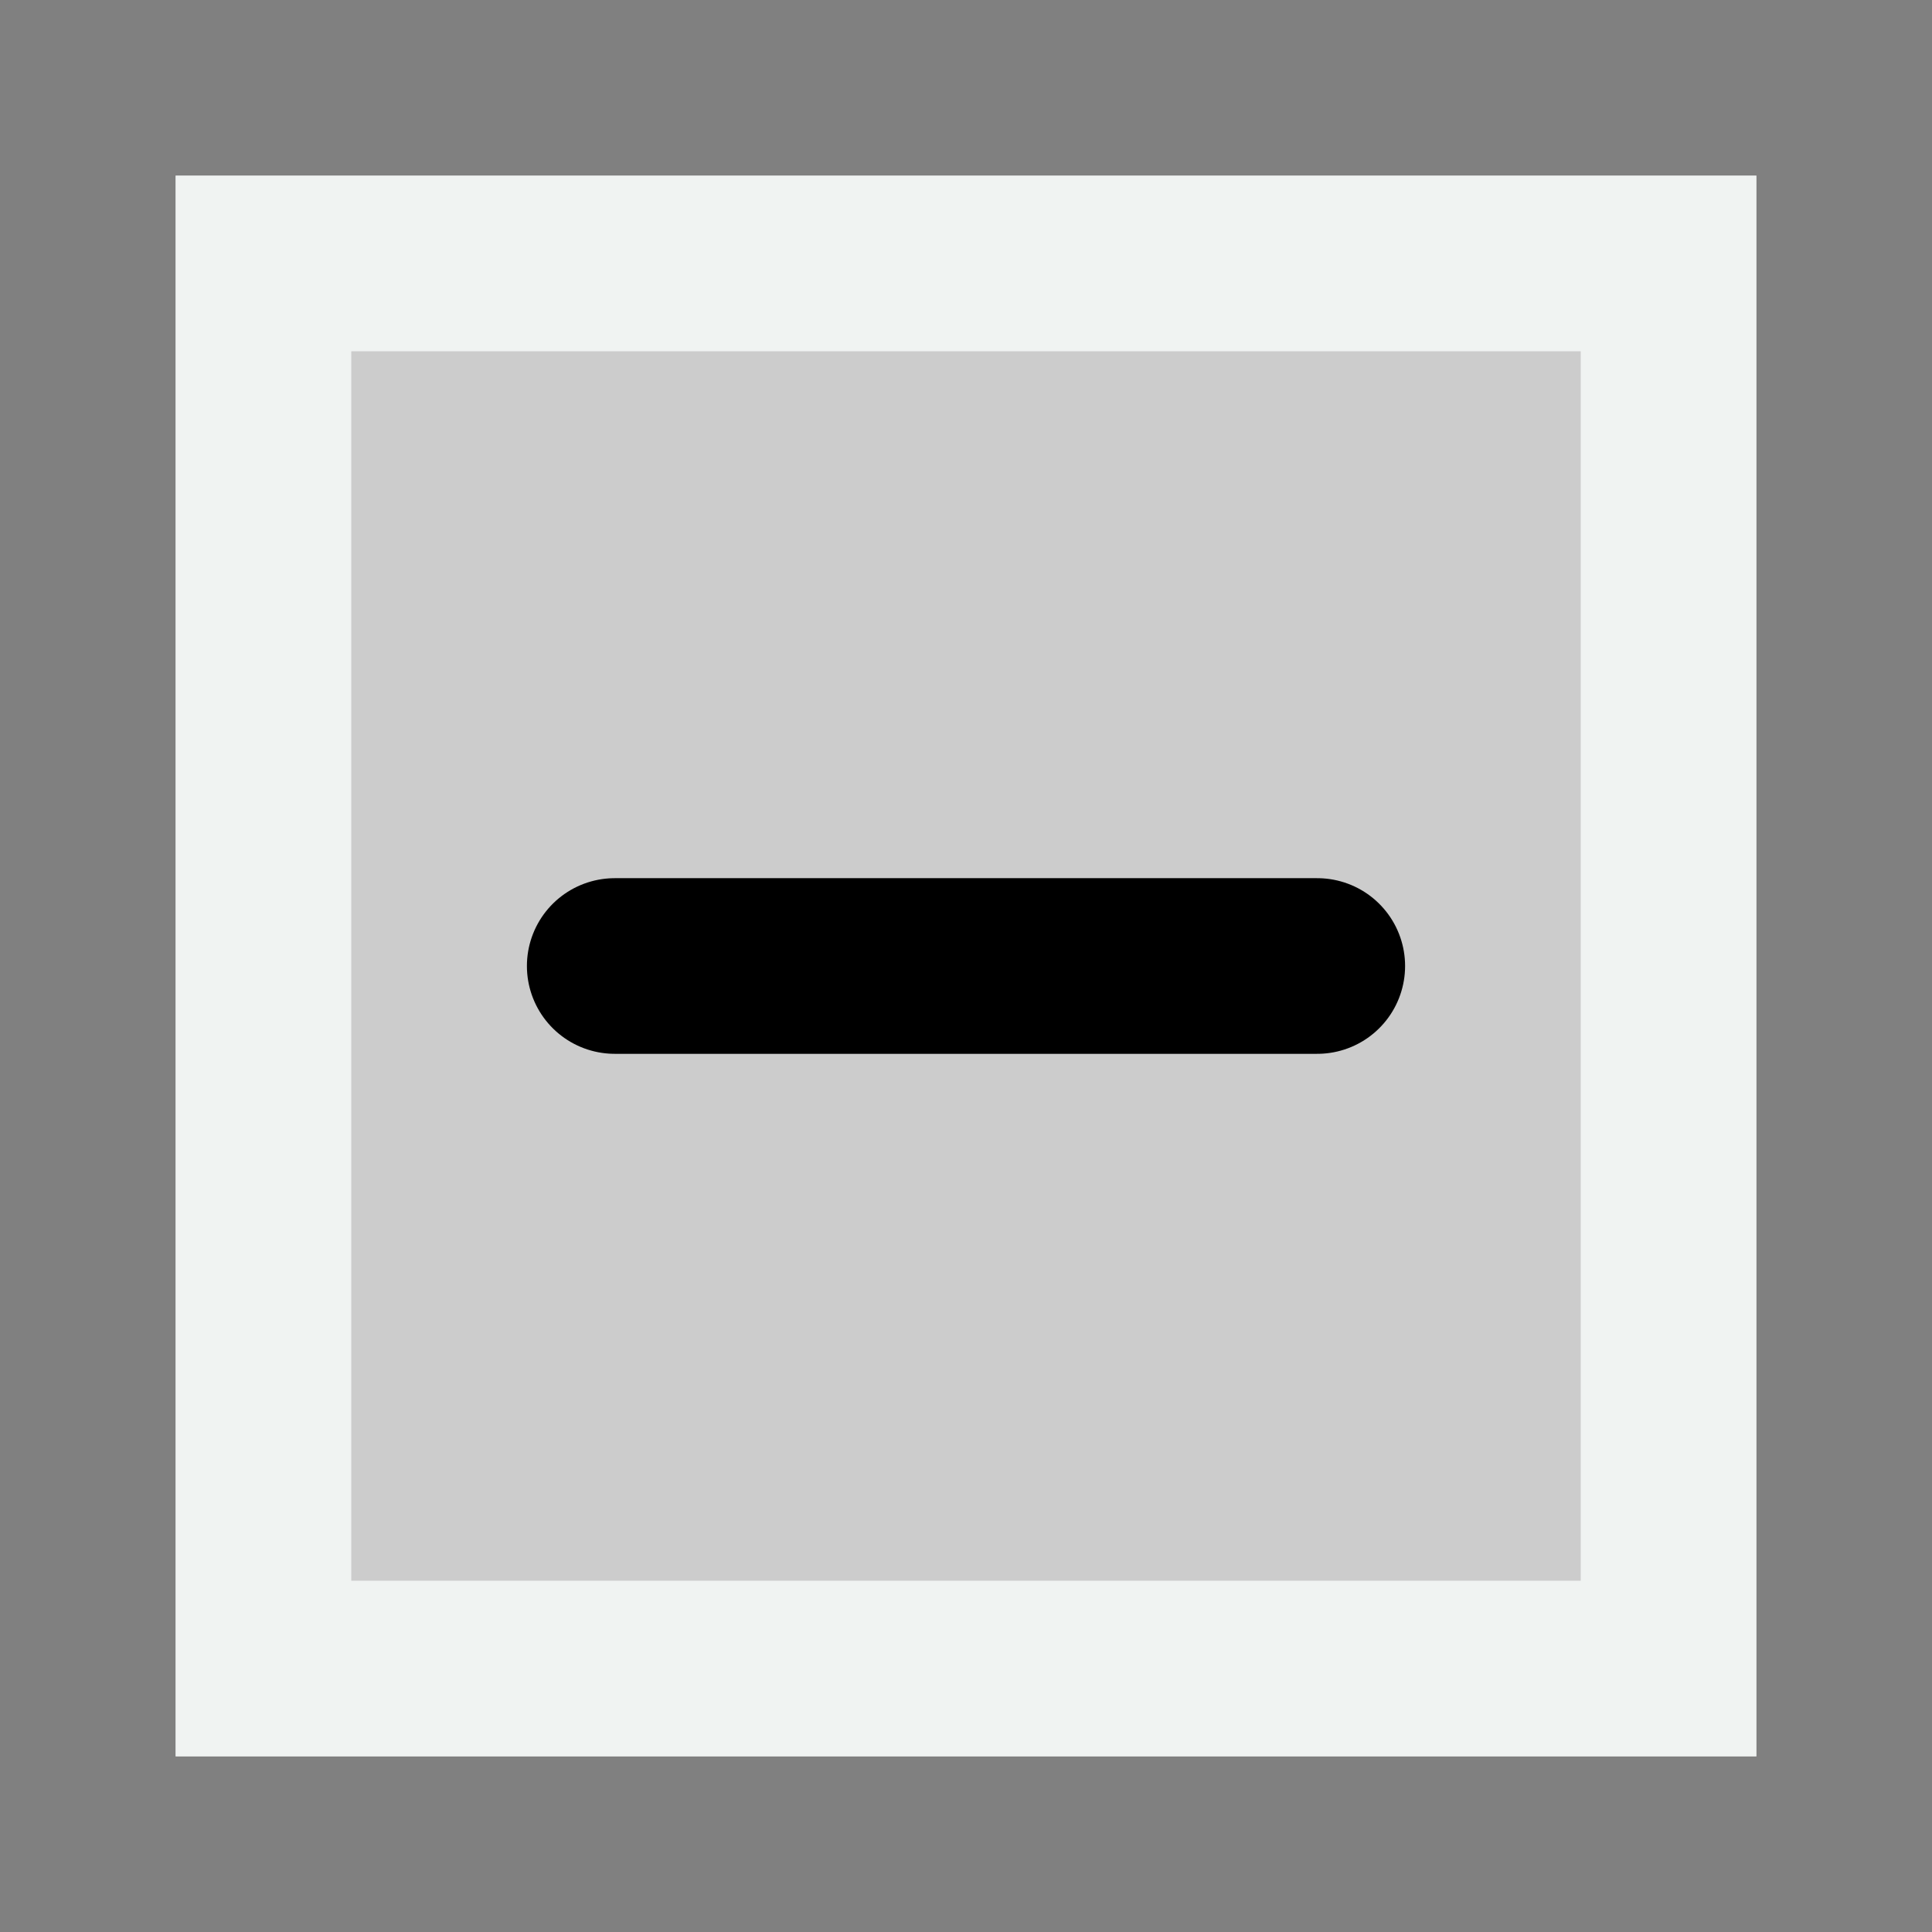
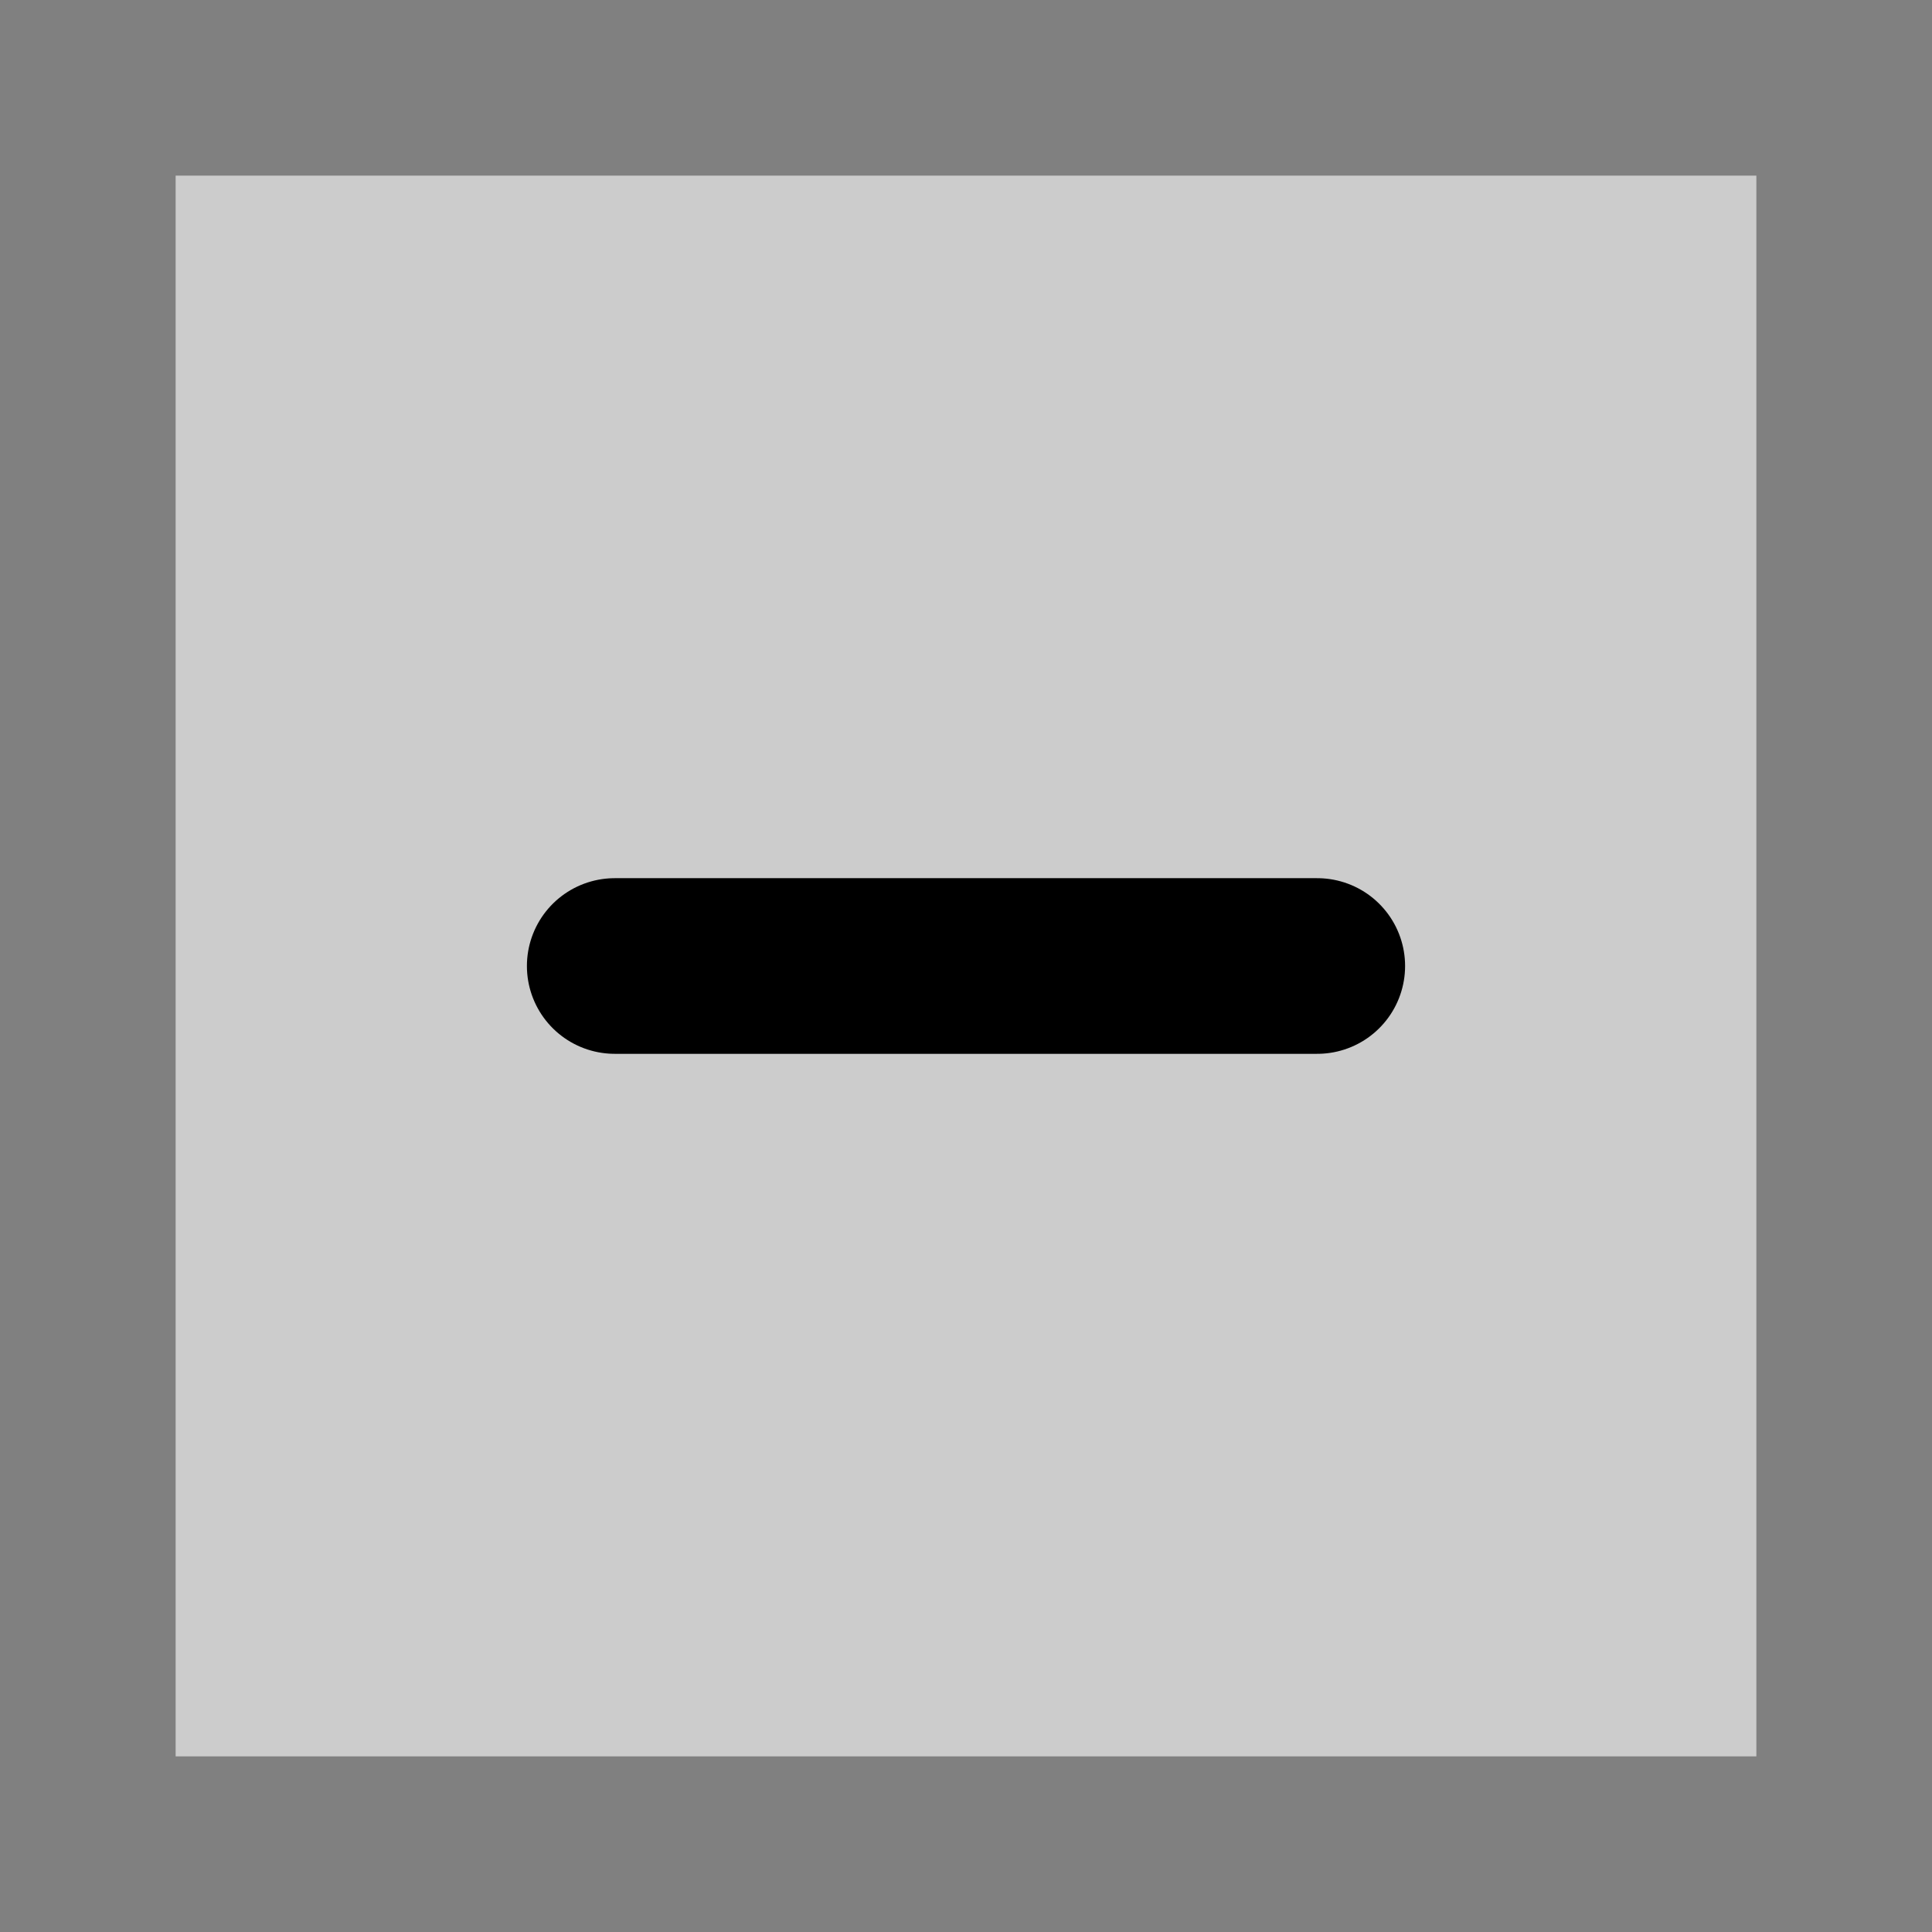
<svg xmlns="http://www.w3.org/2000/svg" viewBox="0 0 11 11" width="11" height="11">
  <rect x="0" y="0" width="11" height="11" fill="#808080" stroke="none" />
  <path d="M1 1h9v9H1z" fill="#fff" fill-opacity=".6" />
-   <path fill="none" stroke="#f0f3f2" stroke-linecap="square" d="M1.5 1.5h8v8h-8z" />
  <path d="M3.5 5.5h4" fill="none" stroke="#000" stroke-linecap="round" />
</svg>